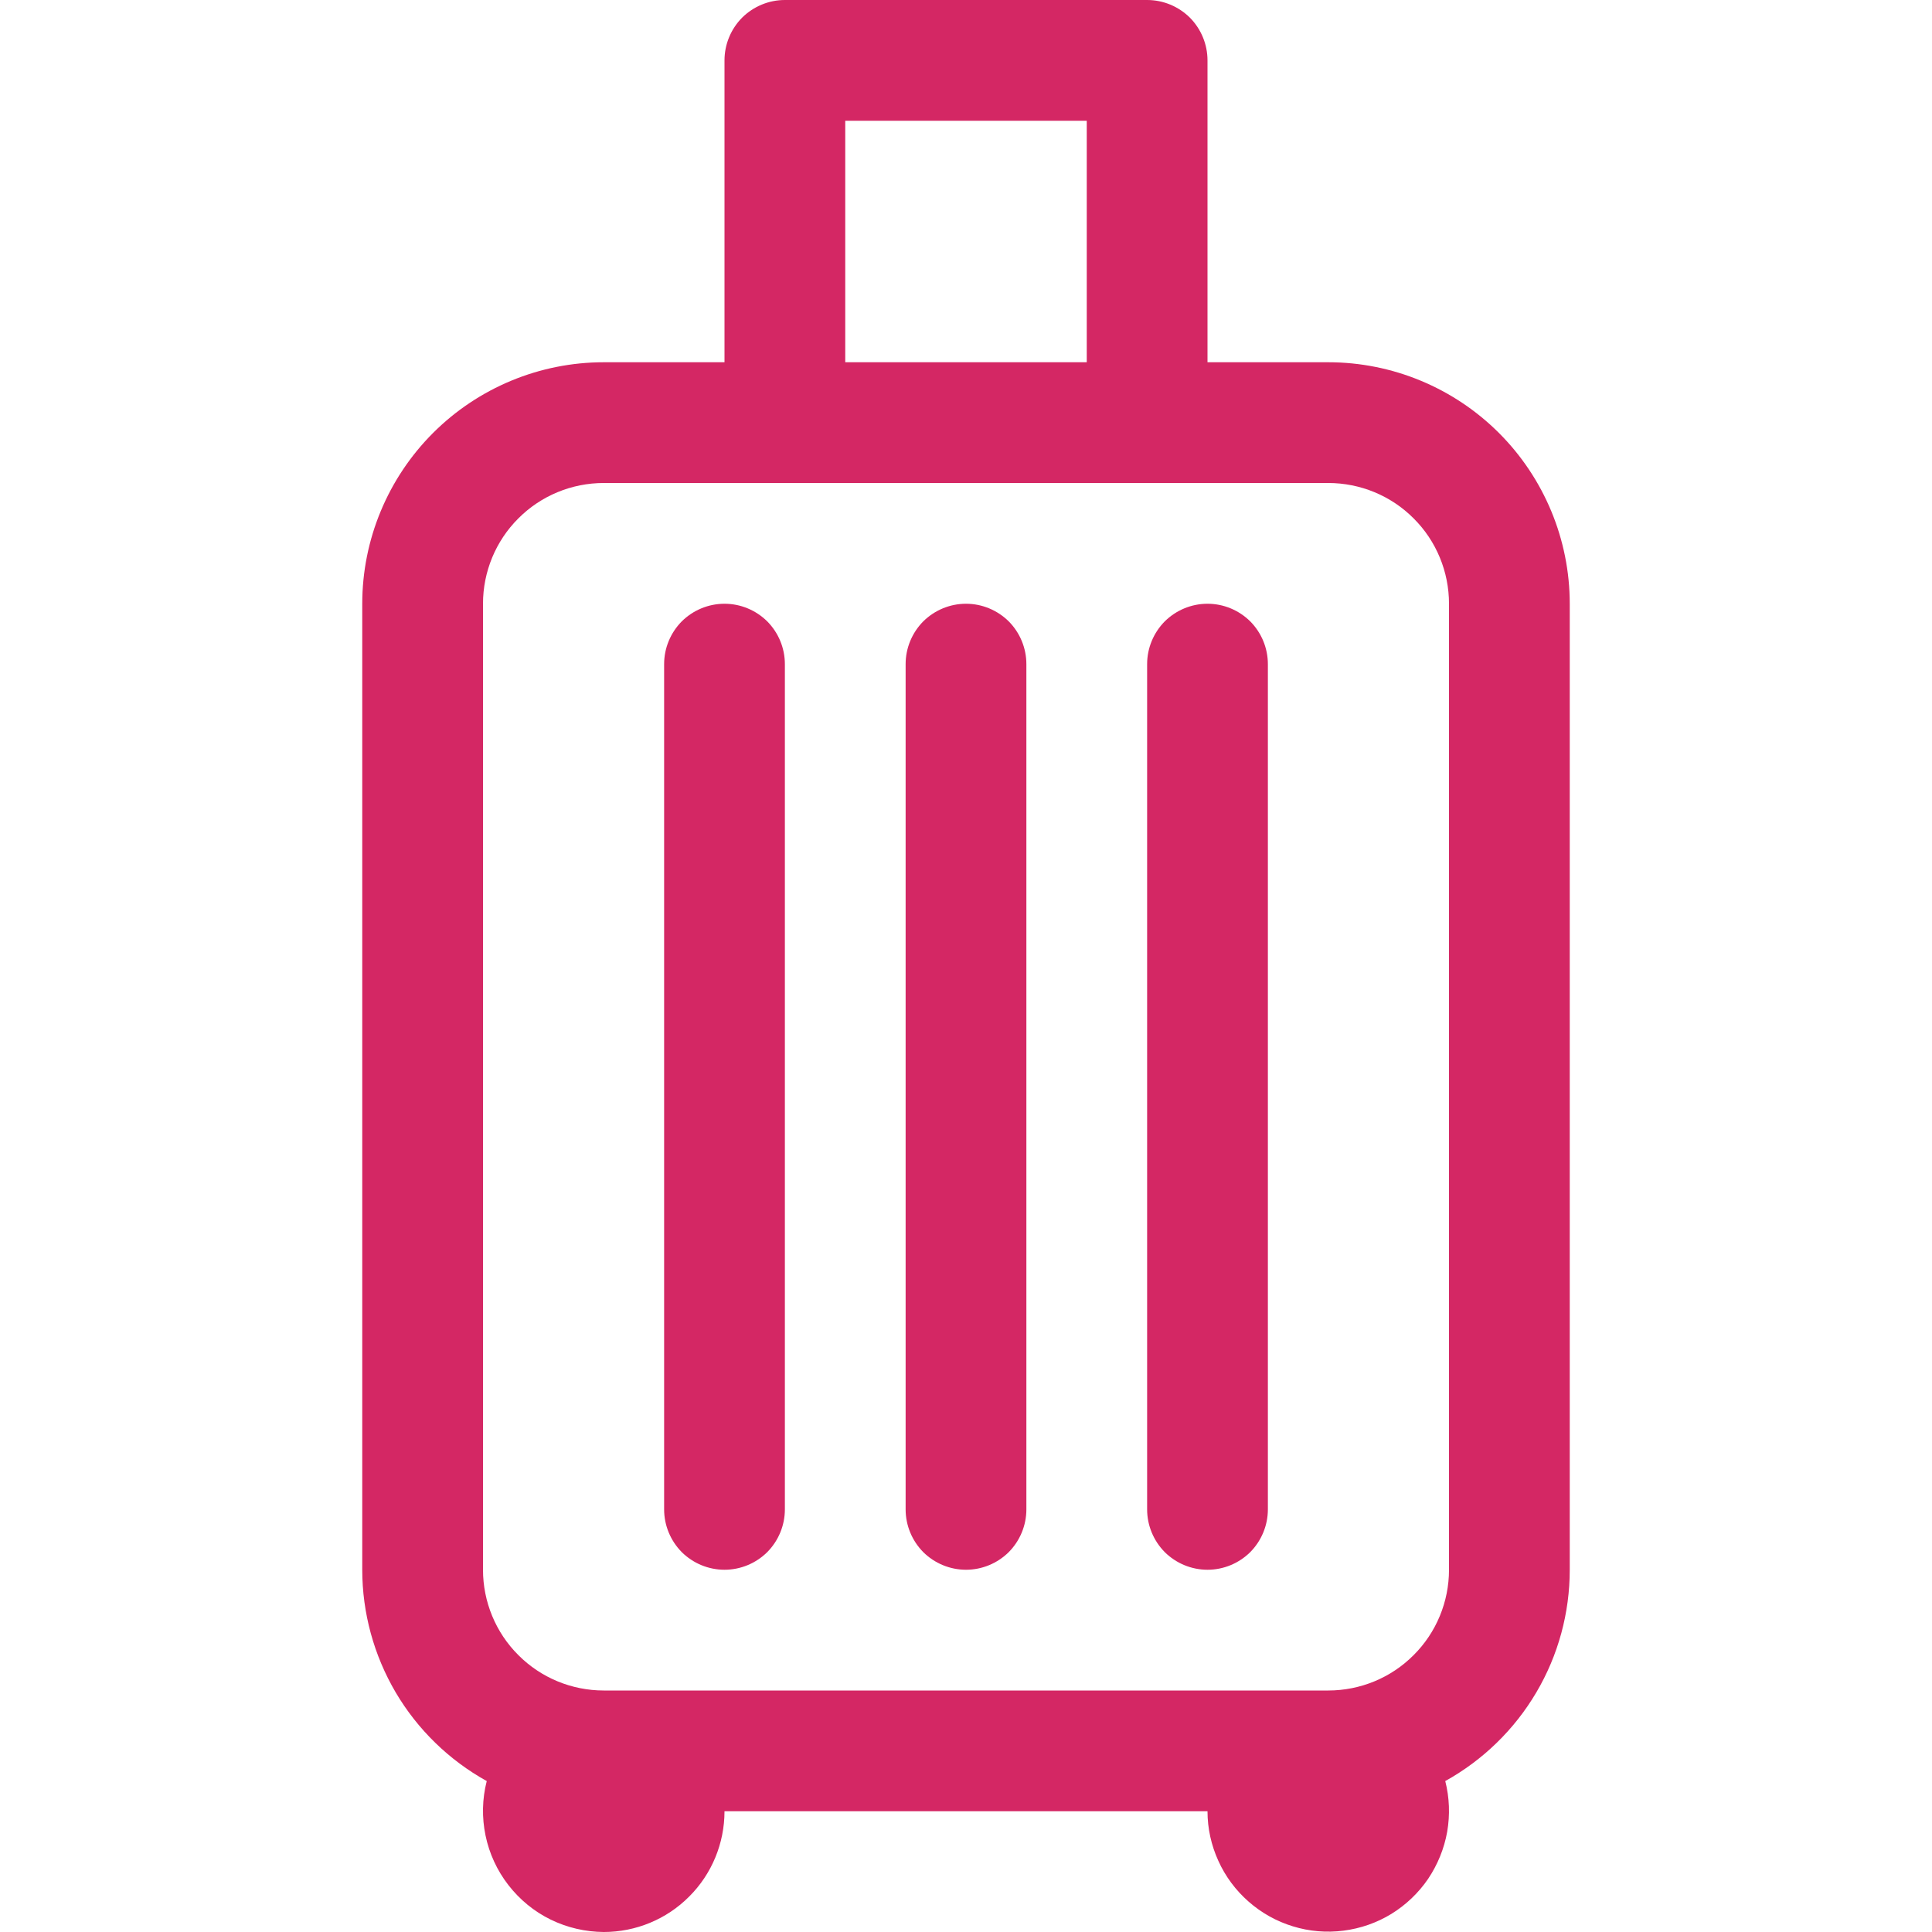
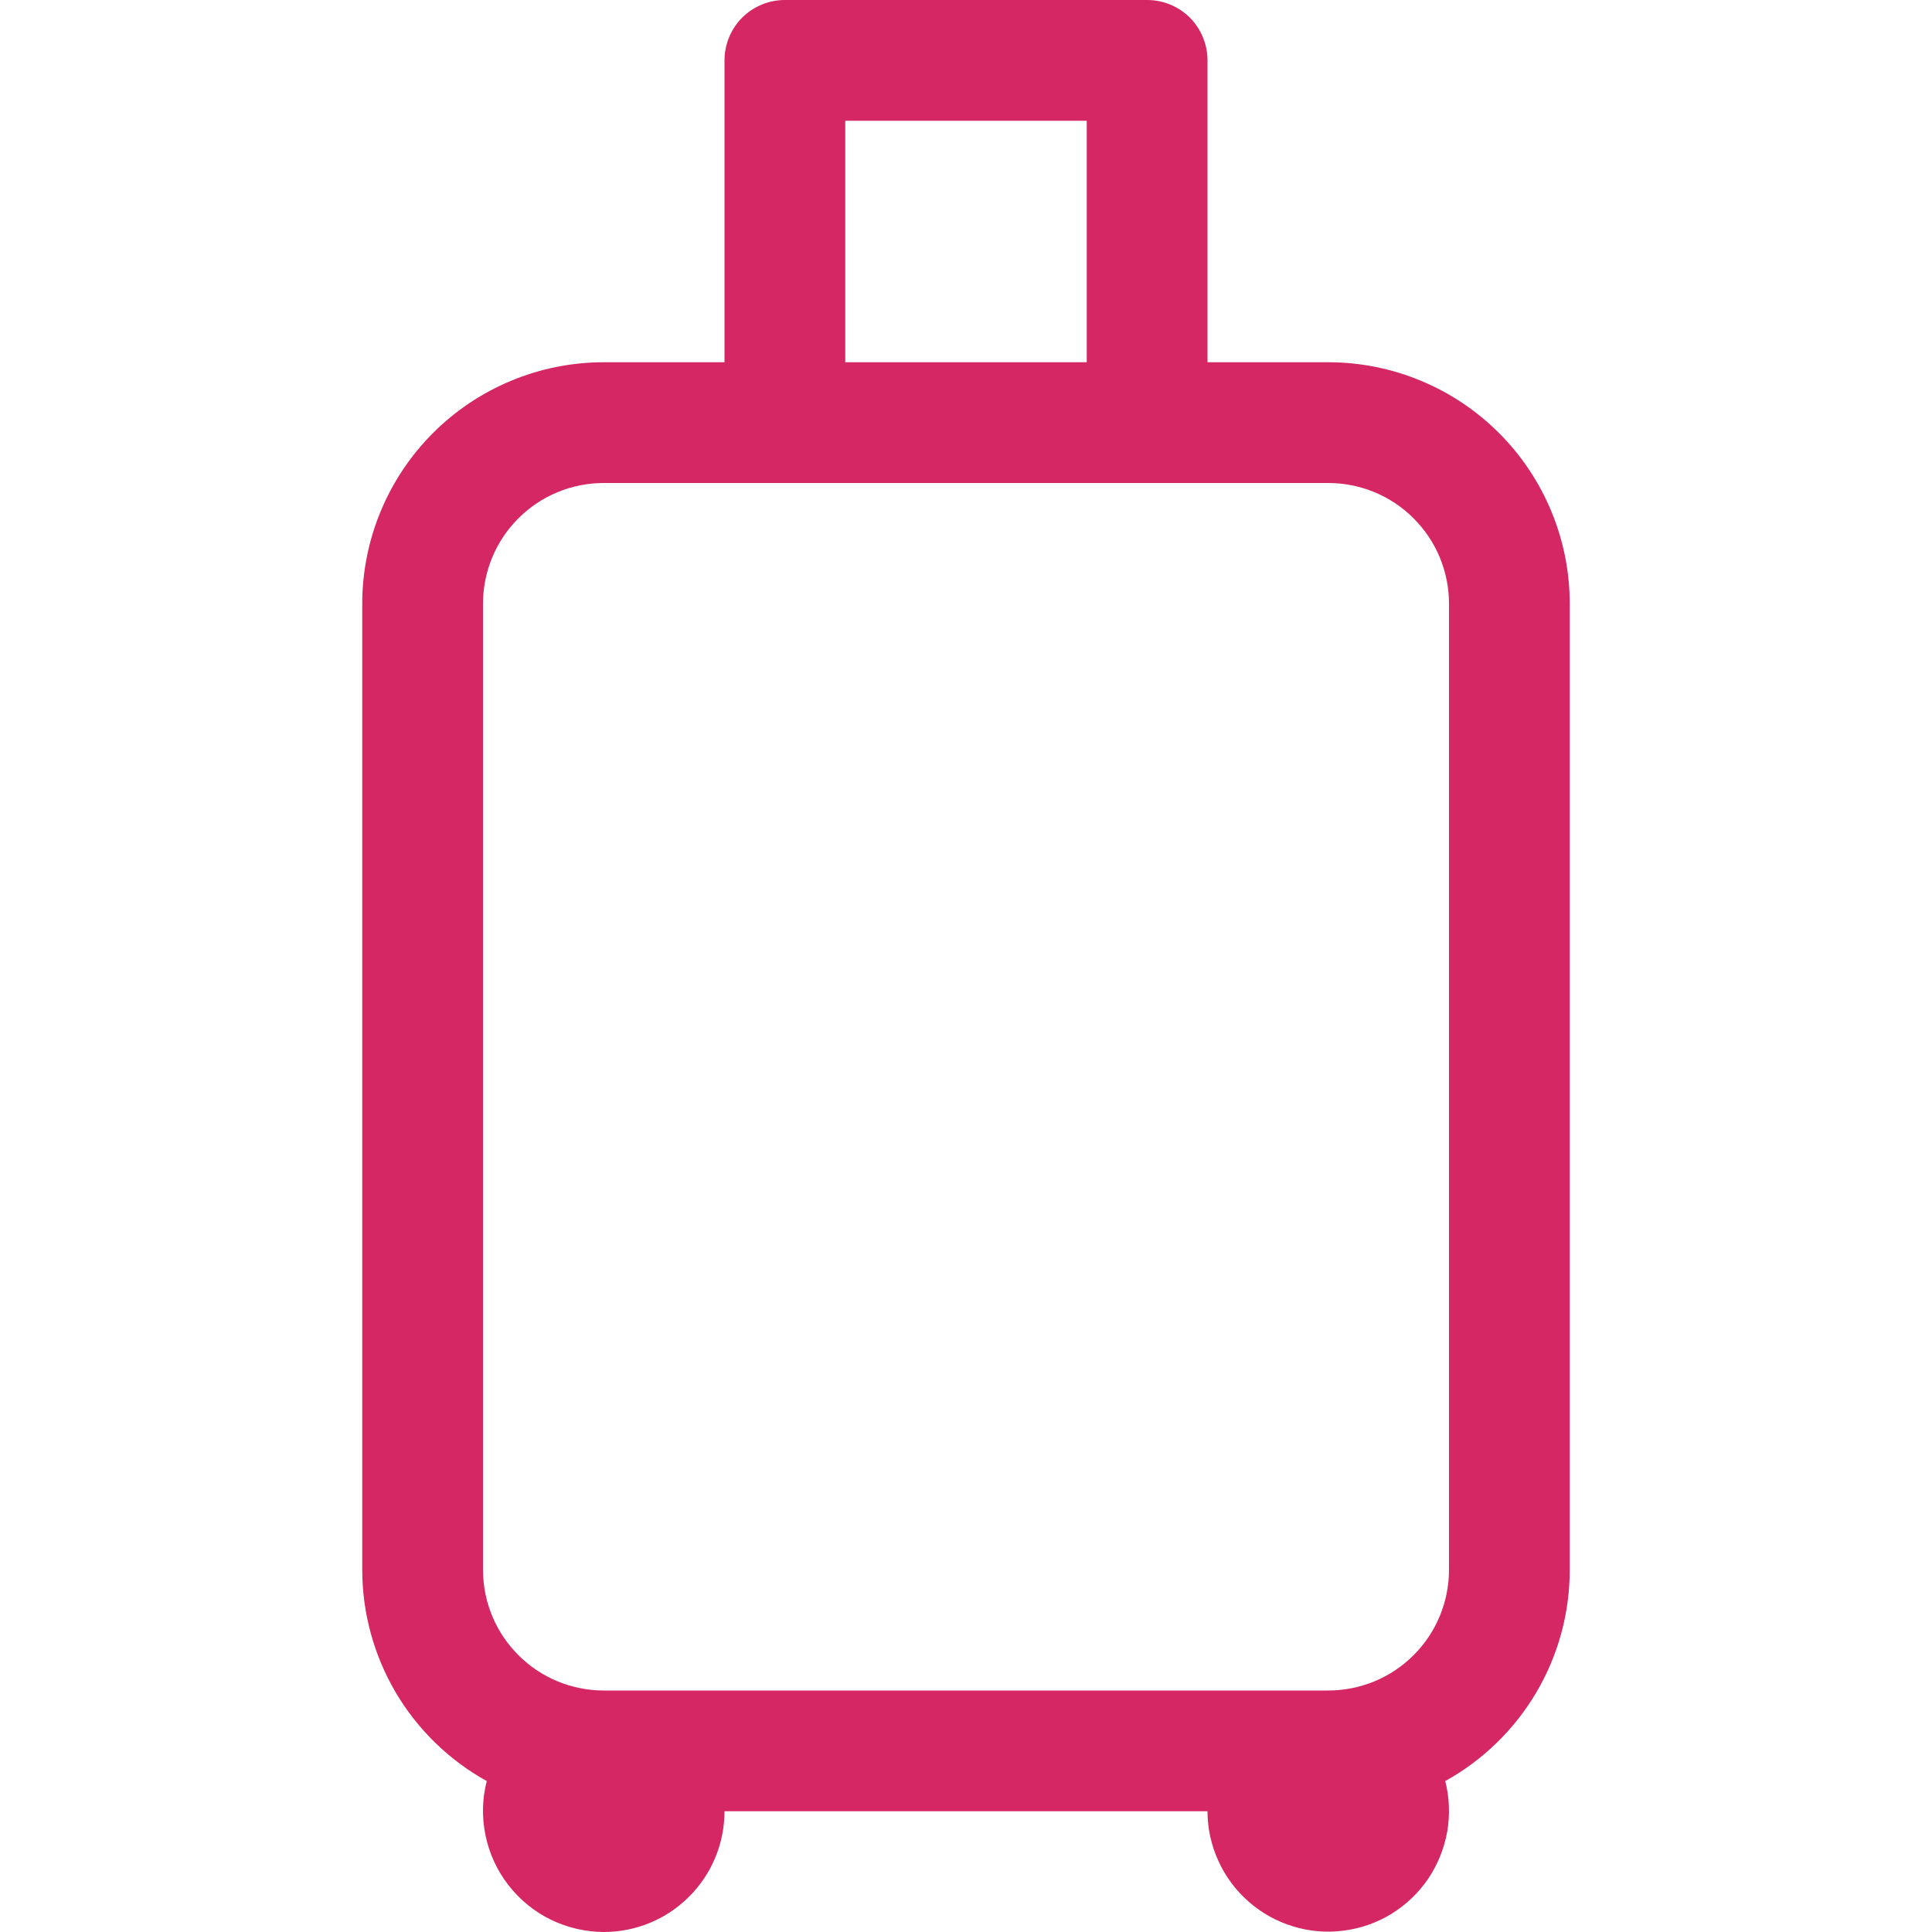
<svg xmlns="http://www.w3.org/2000/svg" width="16" height="16" viewBox="0 0 16 16" fill="none">
-   <path d="M6 5C6.133 5 6.26 5.053 6.354 5.146C6.447 5.24 6.5 5.367 6.5 5.5V12.5C6.5 12.633 6.447 12.76 6.354 12.854C6.26 12.947 6.133 13 6 13C5.867 13 5.74 12.947 5.646 12.854C5.553 12.76 5.5 12.633 5.5 12.5V5.5C5.5 5.367 5.553 5.24 5.646 5.146C5.74 5.053 5.867 5 6 5ZM8 5C8.133 5 8.26 5.053 8.354 5.146C8.447 5.24 8.5 5.367 8.5 5.5V12.5C8.5 12.633 8.447 12.76 8.354 12.854C8.26 12.947 8.133 13 8 13C7.867 13 7.74 12.947 7.646 12.854C7.553 12.76 7.5 12.633 7.5 12.5V5.5C7.5 5.367 7.553 5.24 7.646 5.146C7.74 5.053 7.867 5 8 5ZM10 5C10.133 5 10.26 5.053 10.354 5.146C10.447 5.24 10.5 5.367 10.5 5.5V12.5C10.5 12.633 10.447 12.76 10.354 12.854C10.26 12.947 10.133 13 10 13C9.867 13 9.74 12.947 9.646 12.854C9.553 12.76 9.5 12.633 9.5 12.5V5.5C9.5 5.367 9.553 5.24 9.646 5.146C9.74 5.053 9.867 5 10 5Z" fill="#D42764" />
  <path d="M6.5 0C6.367 0 6.24 0.053 6.146 0.146C6.053 0.24 6 0.367 6 0.5V3H5C4.47 3 3.961 3.211 3.586 3.586C3.211 3.961 3 4.47 3 5V13C3 13.357 3.096 13.708 3.277 14.016C3.458 14.323 3.719 14.577 4.031 14.75C3.993 14.898 3.99 15.052 4.021 15.201C4.052 15.351 4.117 15.491 4.21 15.611C4.304 15.732 4.423 15.83 4.56 15.897C4.697 15.964 4.848 15.999 5 16C5.265 16 5.52 15.895 5.707 15.707C5.895 15.52 6 15.265 6 15H10C10 15.142 10.031 15.282 10.09 15.411C10.148 15.54 10.234 15.655 10.34 15.748C10.447 15.842 10.572 15.912 10.707 15.953C10.843 15.995 10.985 16.007 11.126 15.989C11.267 15.971 11.402 15.924 11.523 15.85C11.643 15.776 11.747 15.677 11.827 15.56C11.906 15.442 11.96 15.31 11.985 15.17C12.009 15.03 12.004 14.887 11.969 14.75C12.281 14.577 12.542 14.323 12.723 14.016C12.905 13.708 13 13.357 13 13V5C13 4.47 12.789 3.961 12.414 3.586C12.039 3.211 11.53 3 11 3H10V0.5C10 0.367 9.947 0.24 9.854 0.146C9.76 0.053 9.633 0 9.5 0L6.5 0ZM9 3H7V1H9V3ZM12 13C12 13.265 11.895 13.52 11.707 13.707C11.52 13.895 11.265 14 11 14H5C4.735 14 4.48 13.895 4.293 13.707C4.105 13.52 4 13.265 4 13V5C4 4.735 4.105 4.48 4.293 4.293C4.48 4.105 4.735 4 5 4H11C11.265 4 11.52 4.105 11.707 4.293C11.895 4.48 12 4.735 12 5V13Z" fill="#D42764" />
</svg>